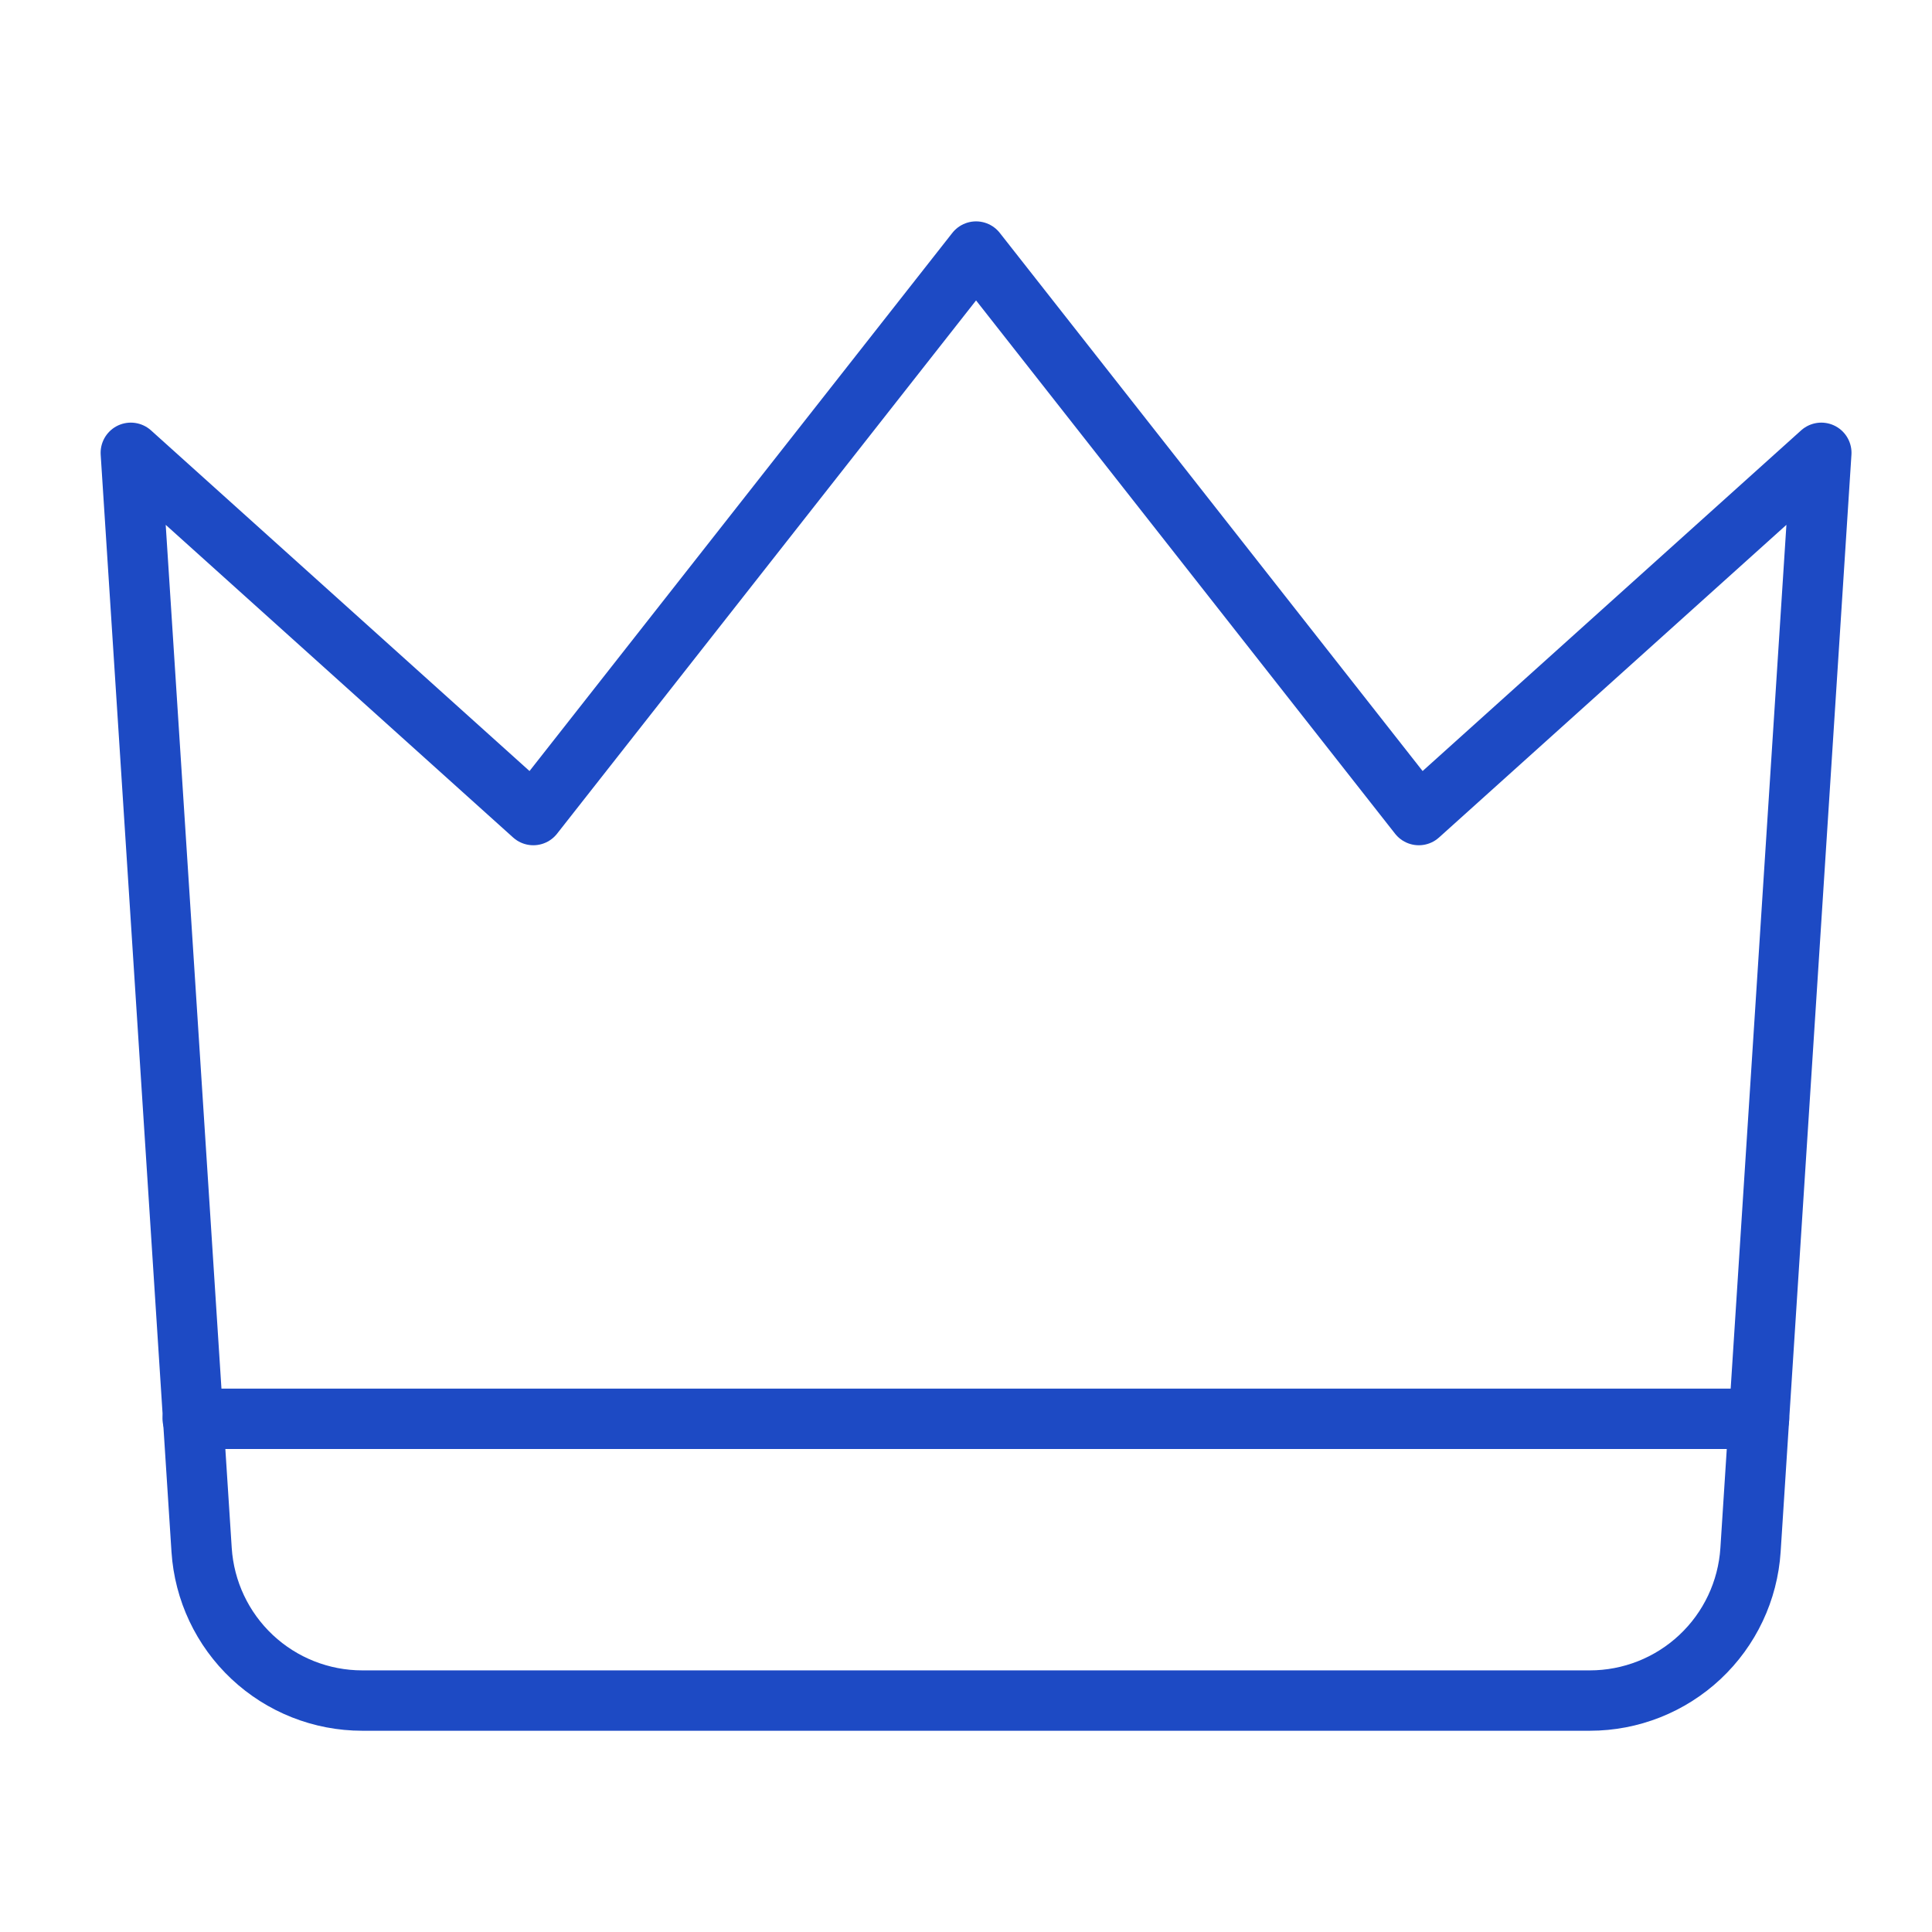
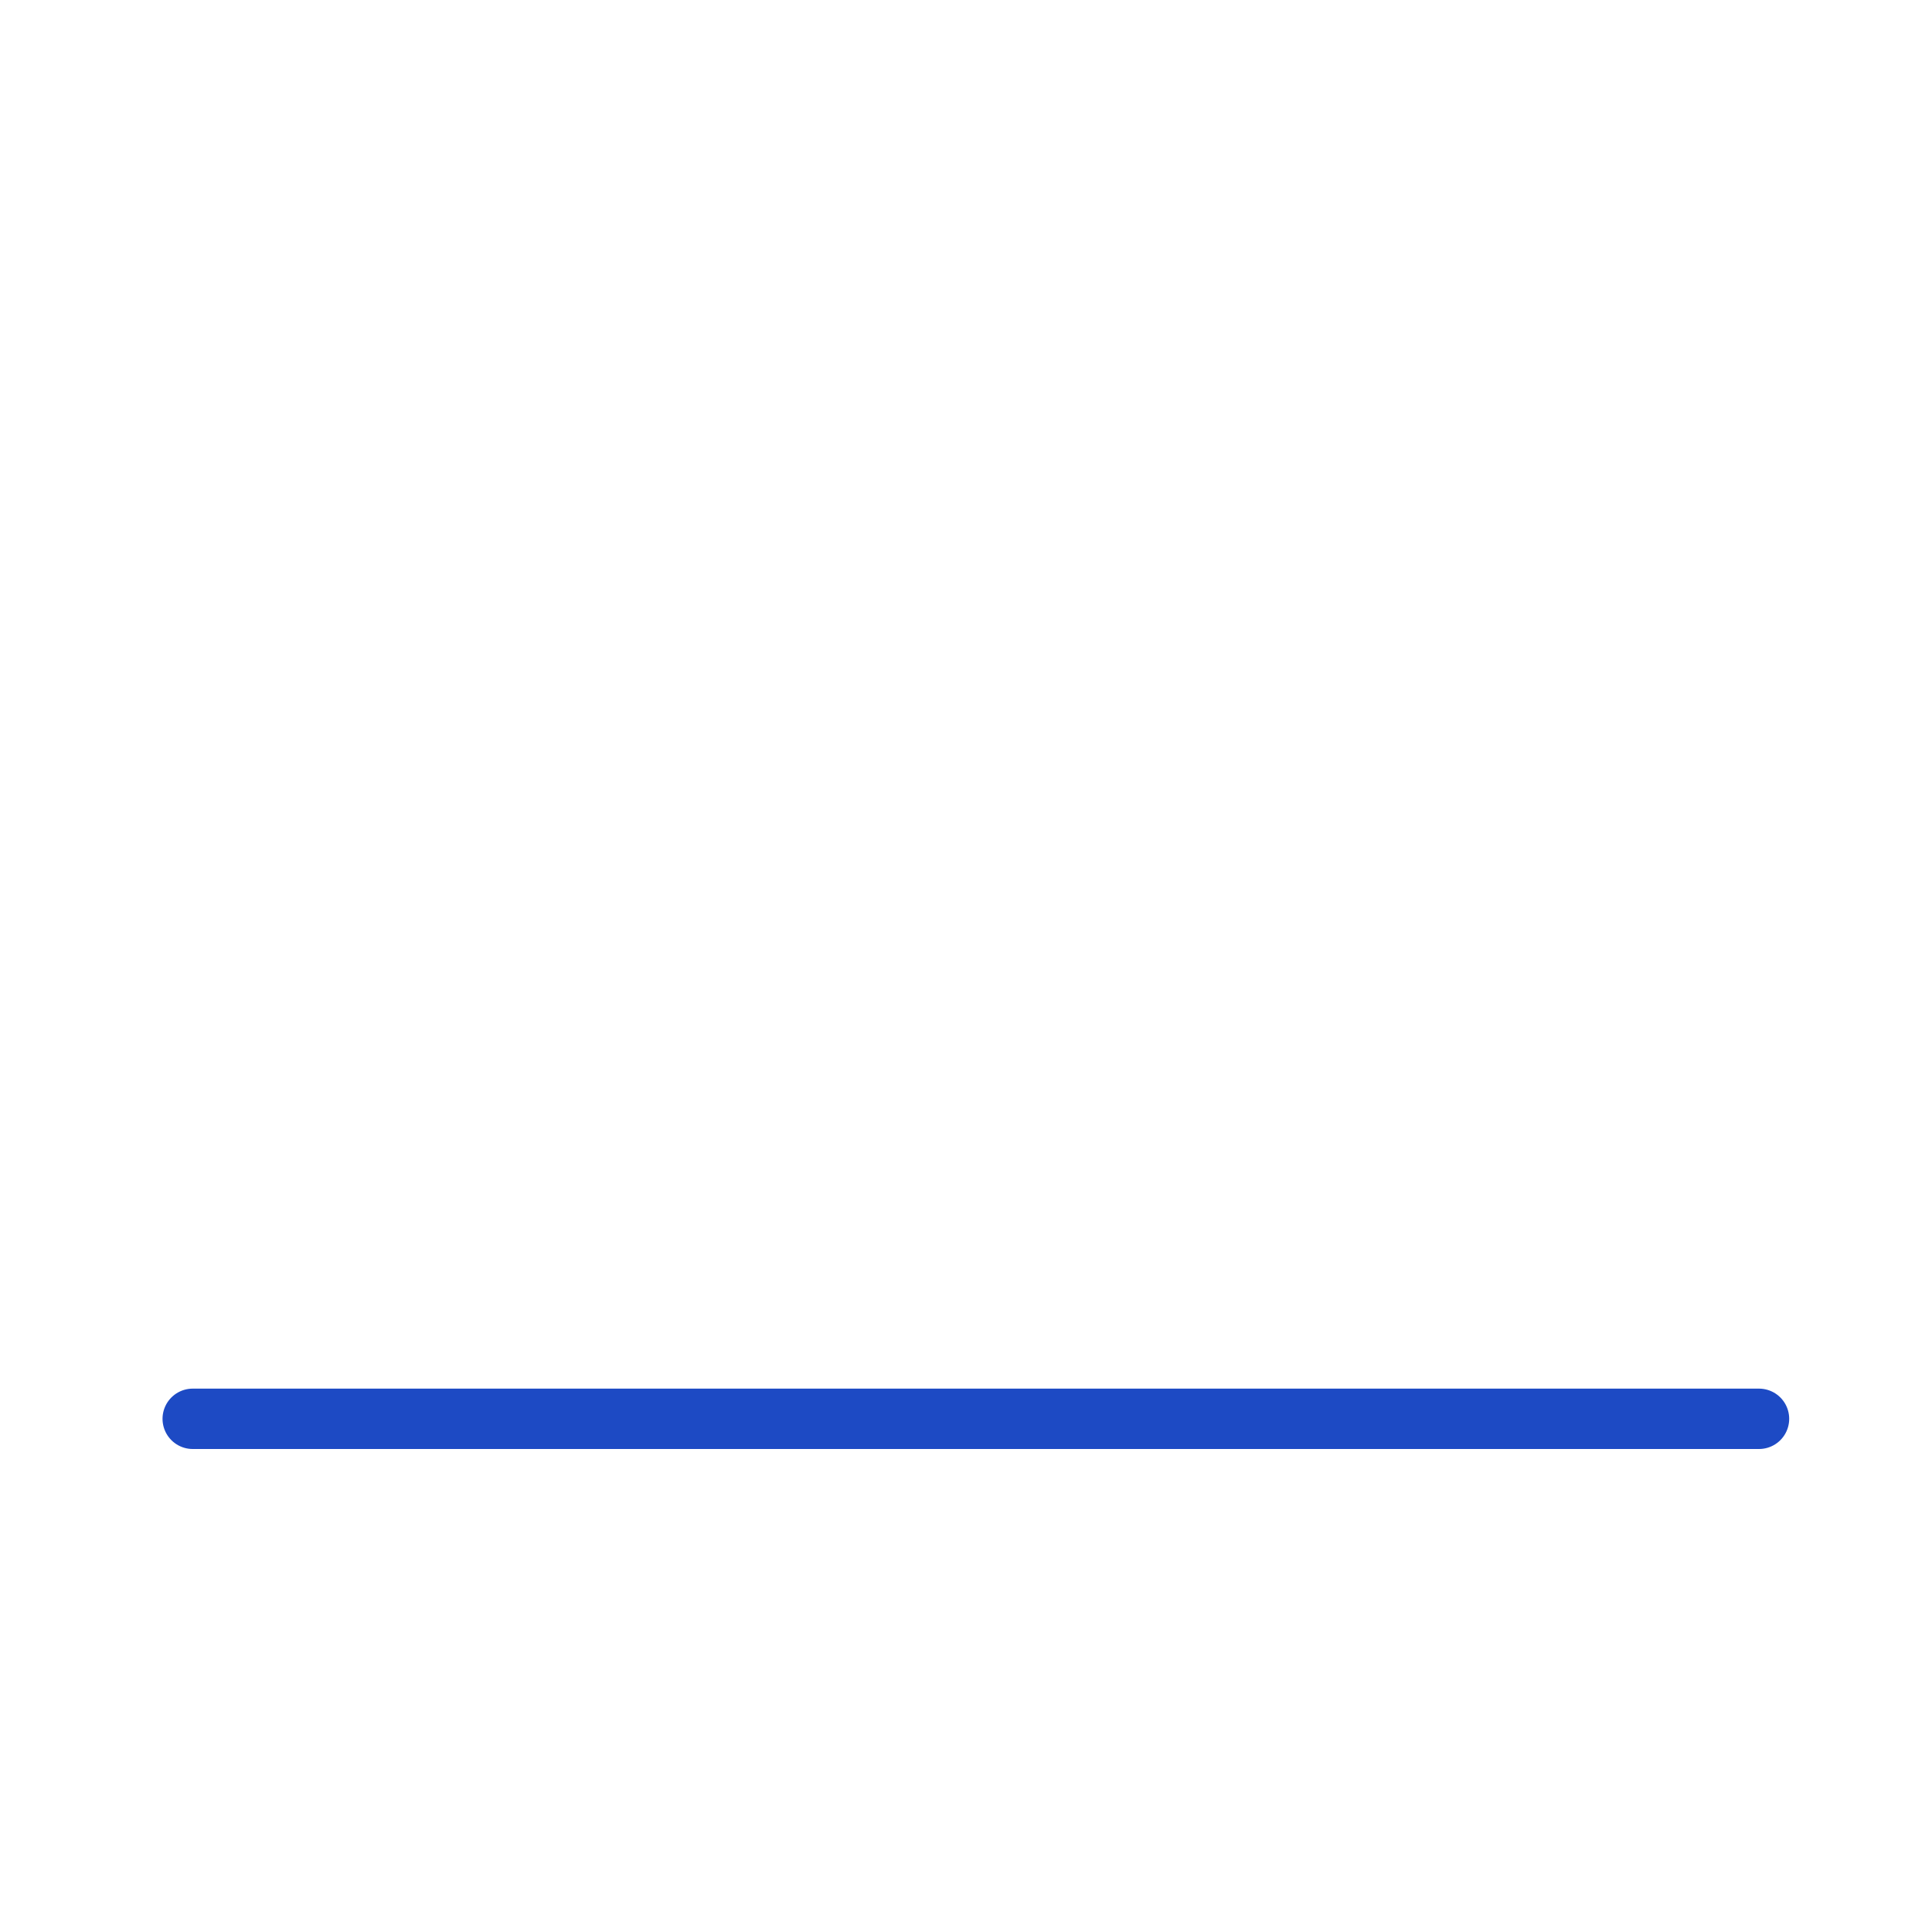
<svg xmlns="http://www.w3.org/2000/svg" width="48" height="48" viewBox="0 0 48 48" fill="none">
  <path d="M4.788 35.25H43.702" stroke="#1D4AC4" stroke-width="1.5" stroke-linecap="round" stroke-linejoin="round" />
-   <path d="M45.25 11.25L35.25 20.25L24.25 6.25L13.25 20.25L3.25 11.25L5.009 38.508C5.075 39.522 5.524 40.473 6.265 41.168C7.006 41.863 7.984 42.25 9 42.25H39.5C40.516 42.25 41.494 41.863 42.235 41.168C42.977 40.473 43.425 39.522 43.491 38.508L45.25 11.25Z" stroke="#1D4AC4" stroke-width="1.5" stroke-linecap="round" stroke-linejoin="round" />
</svg>